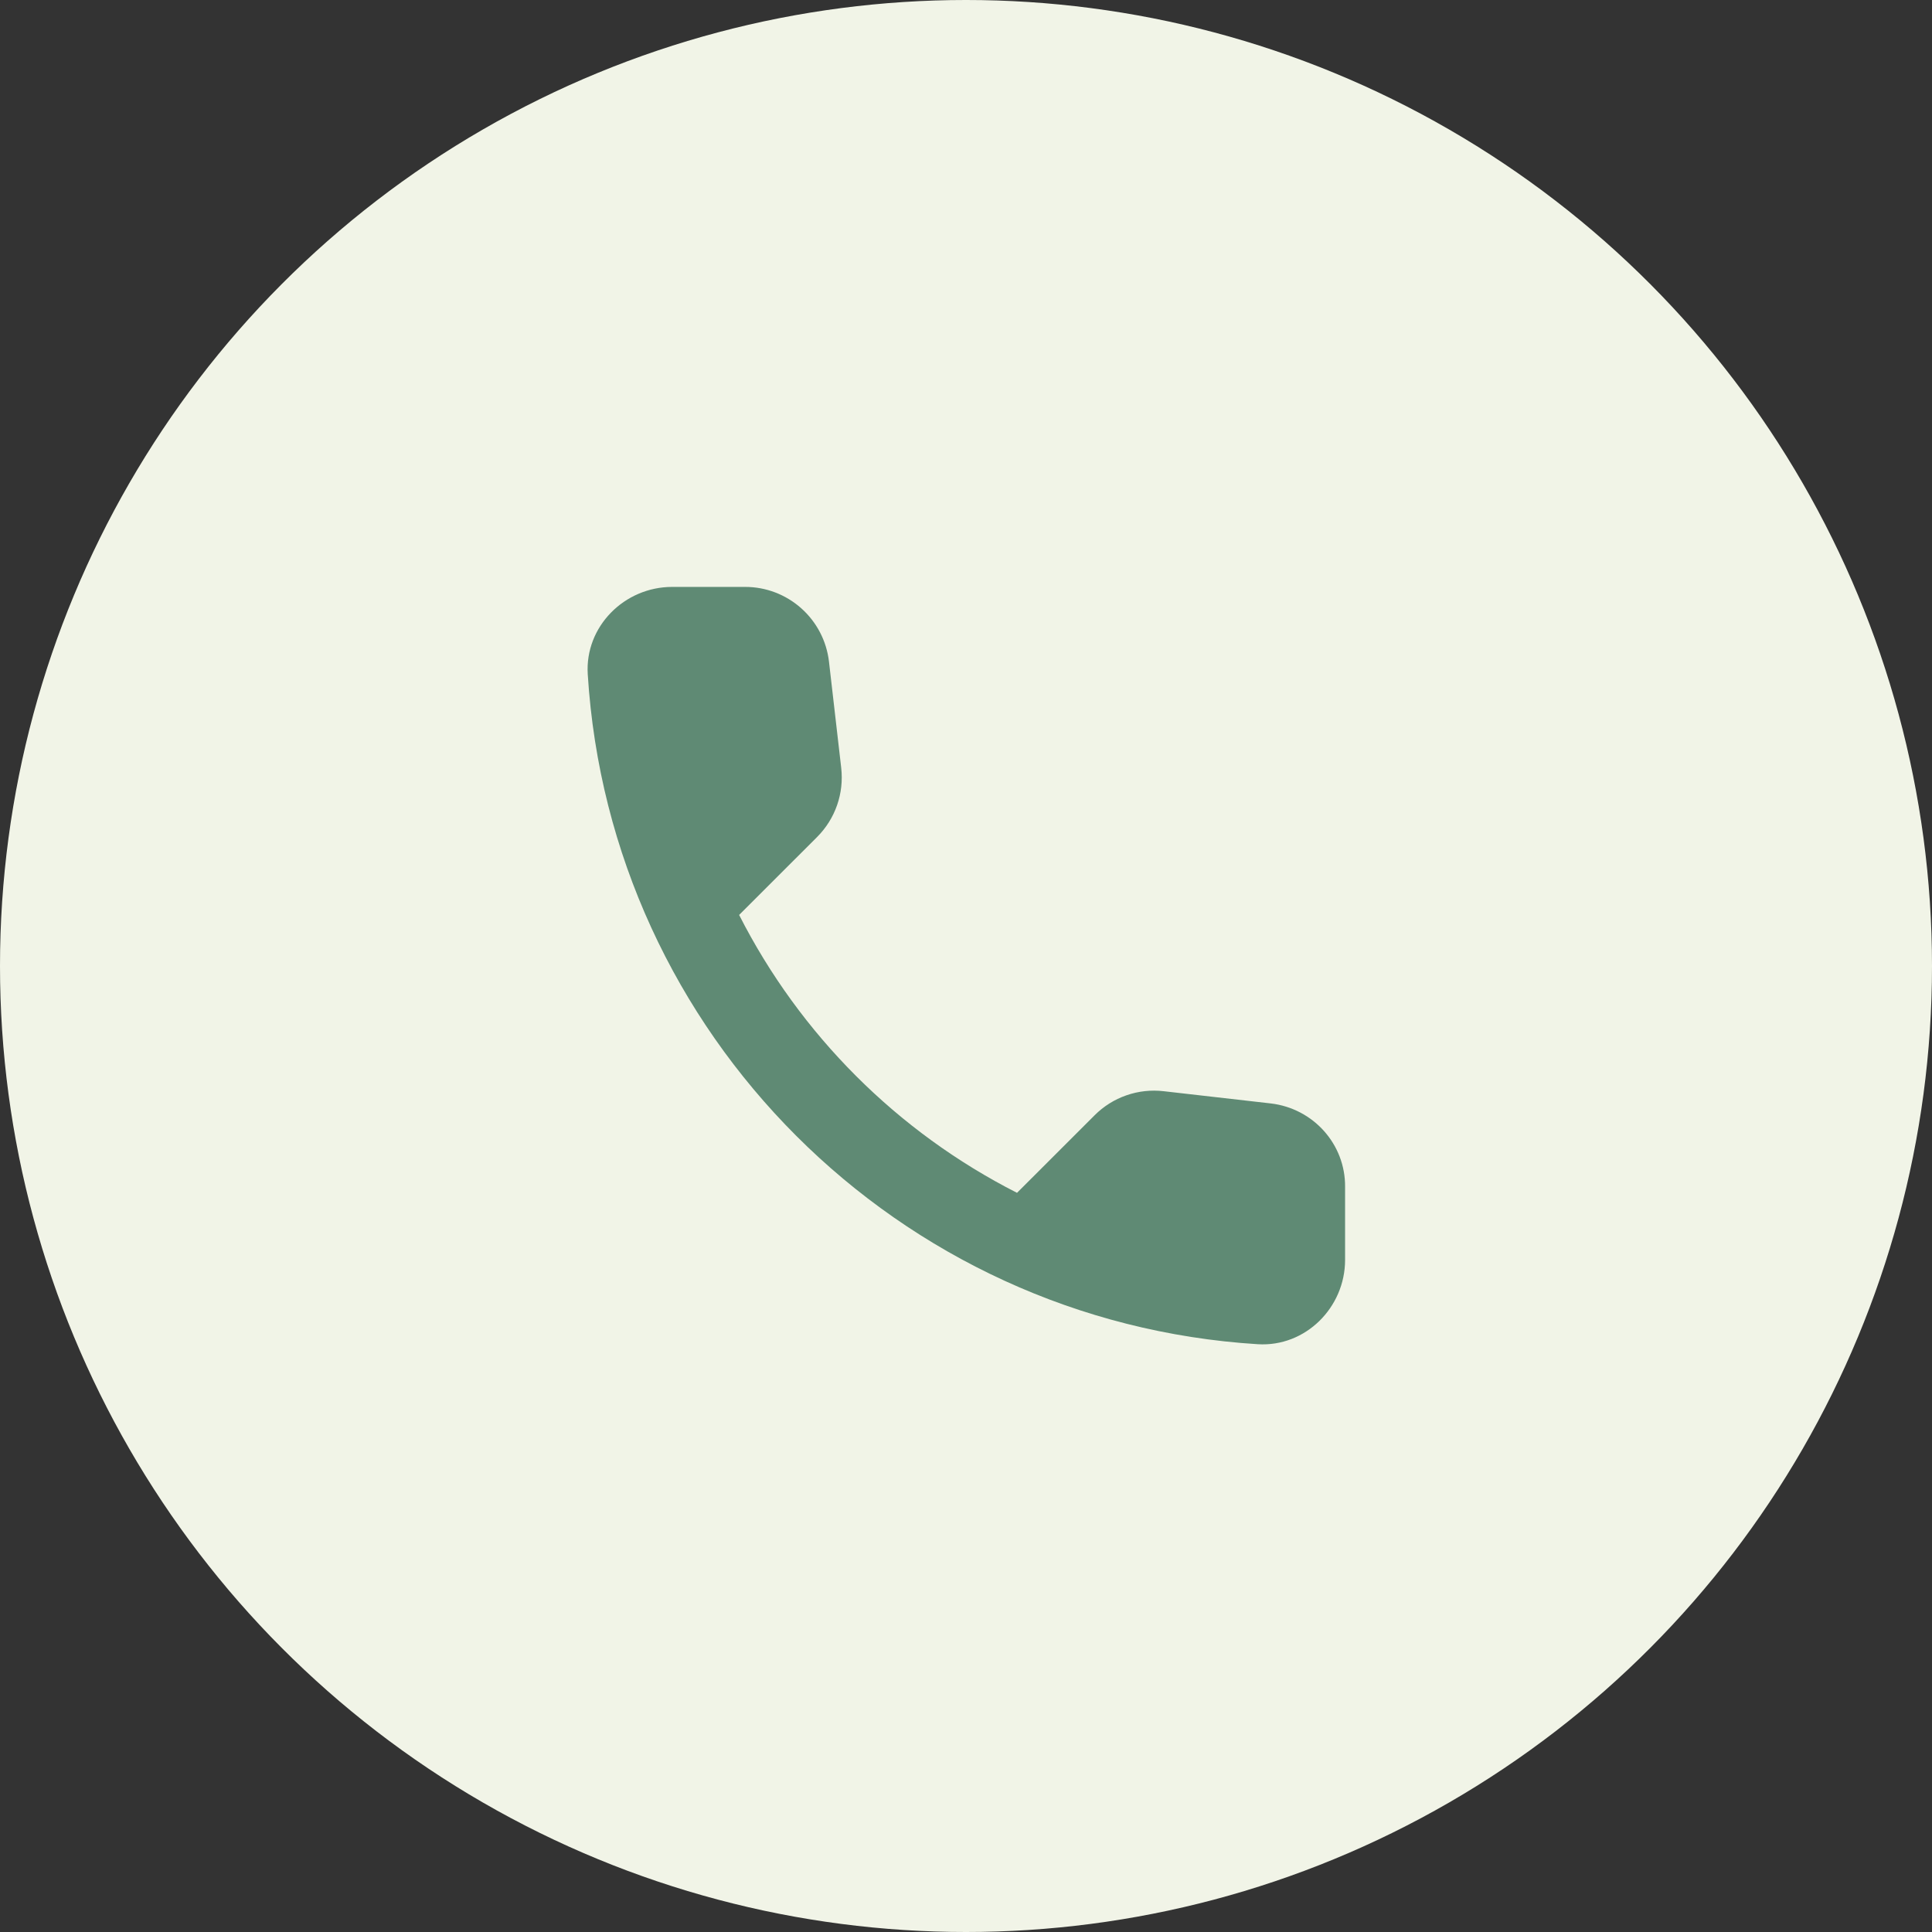
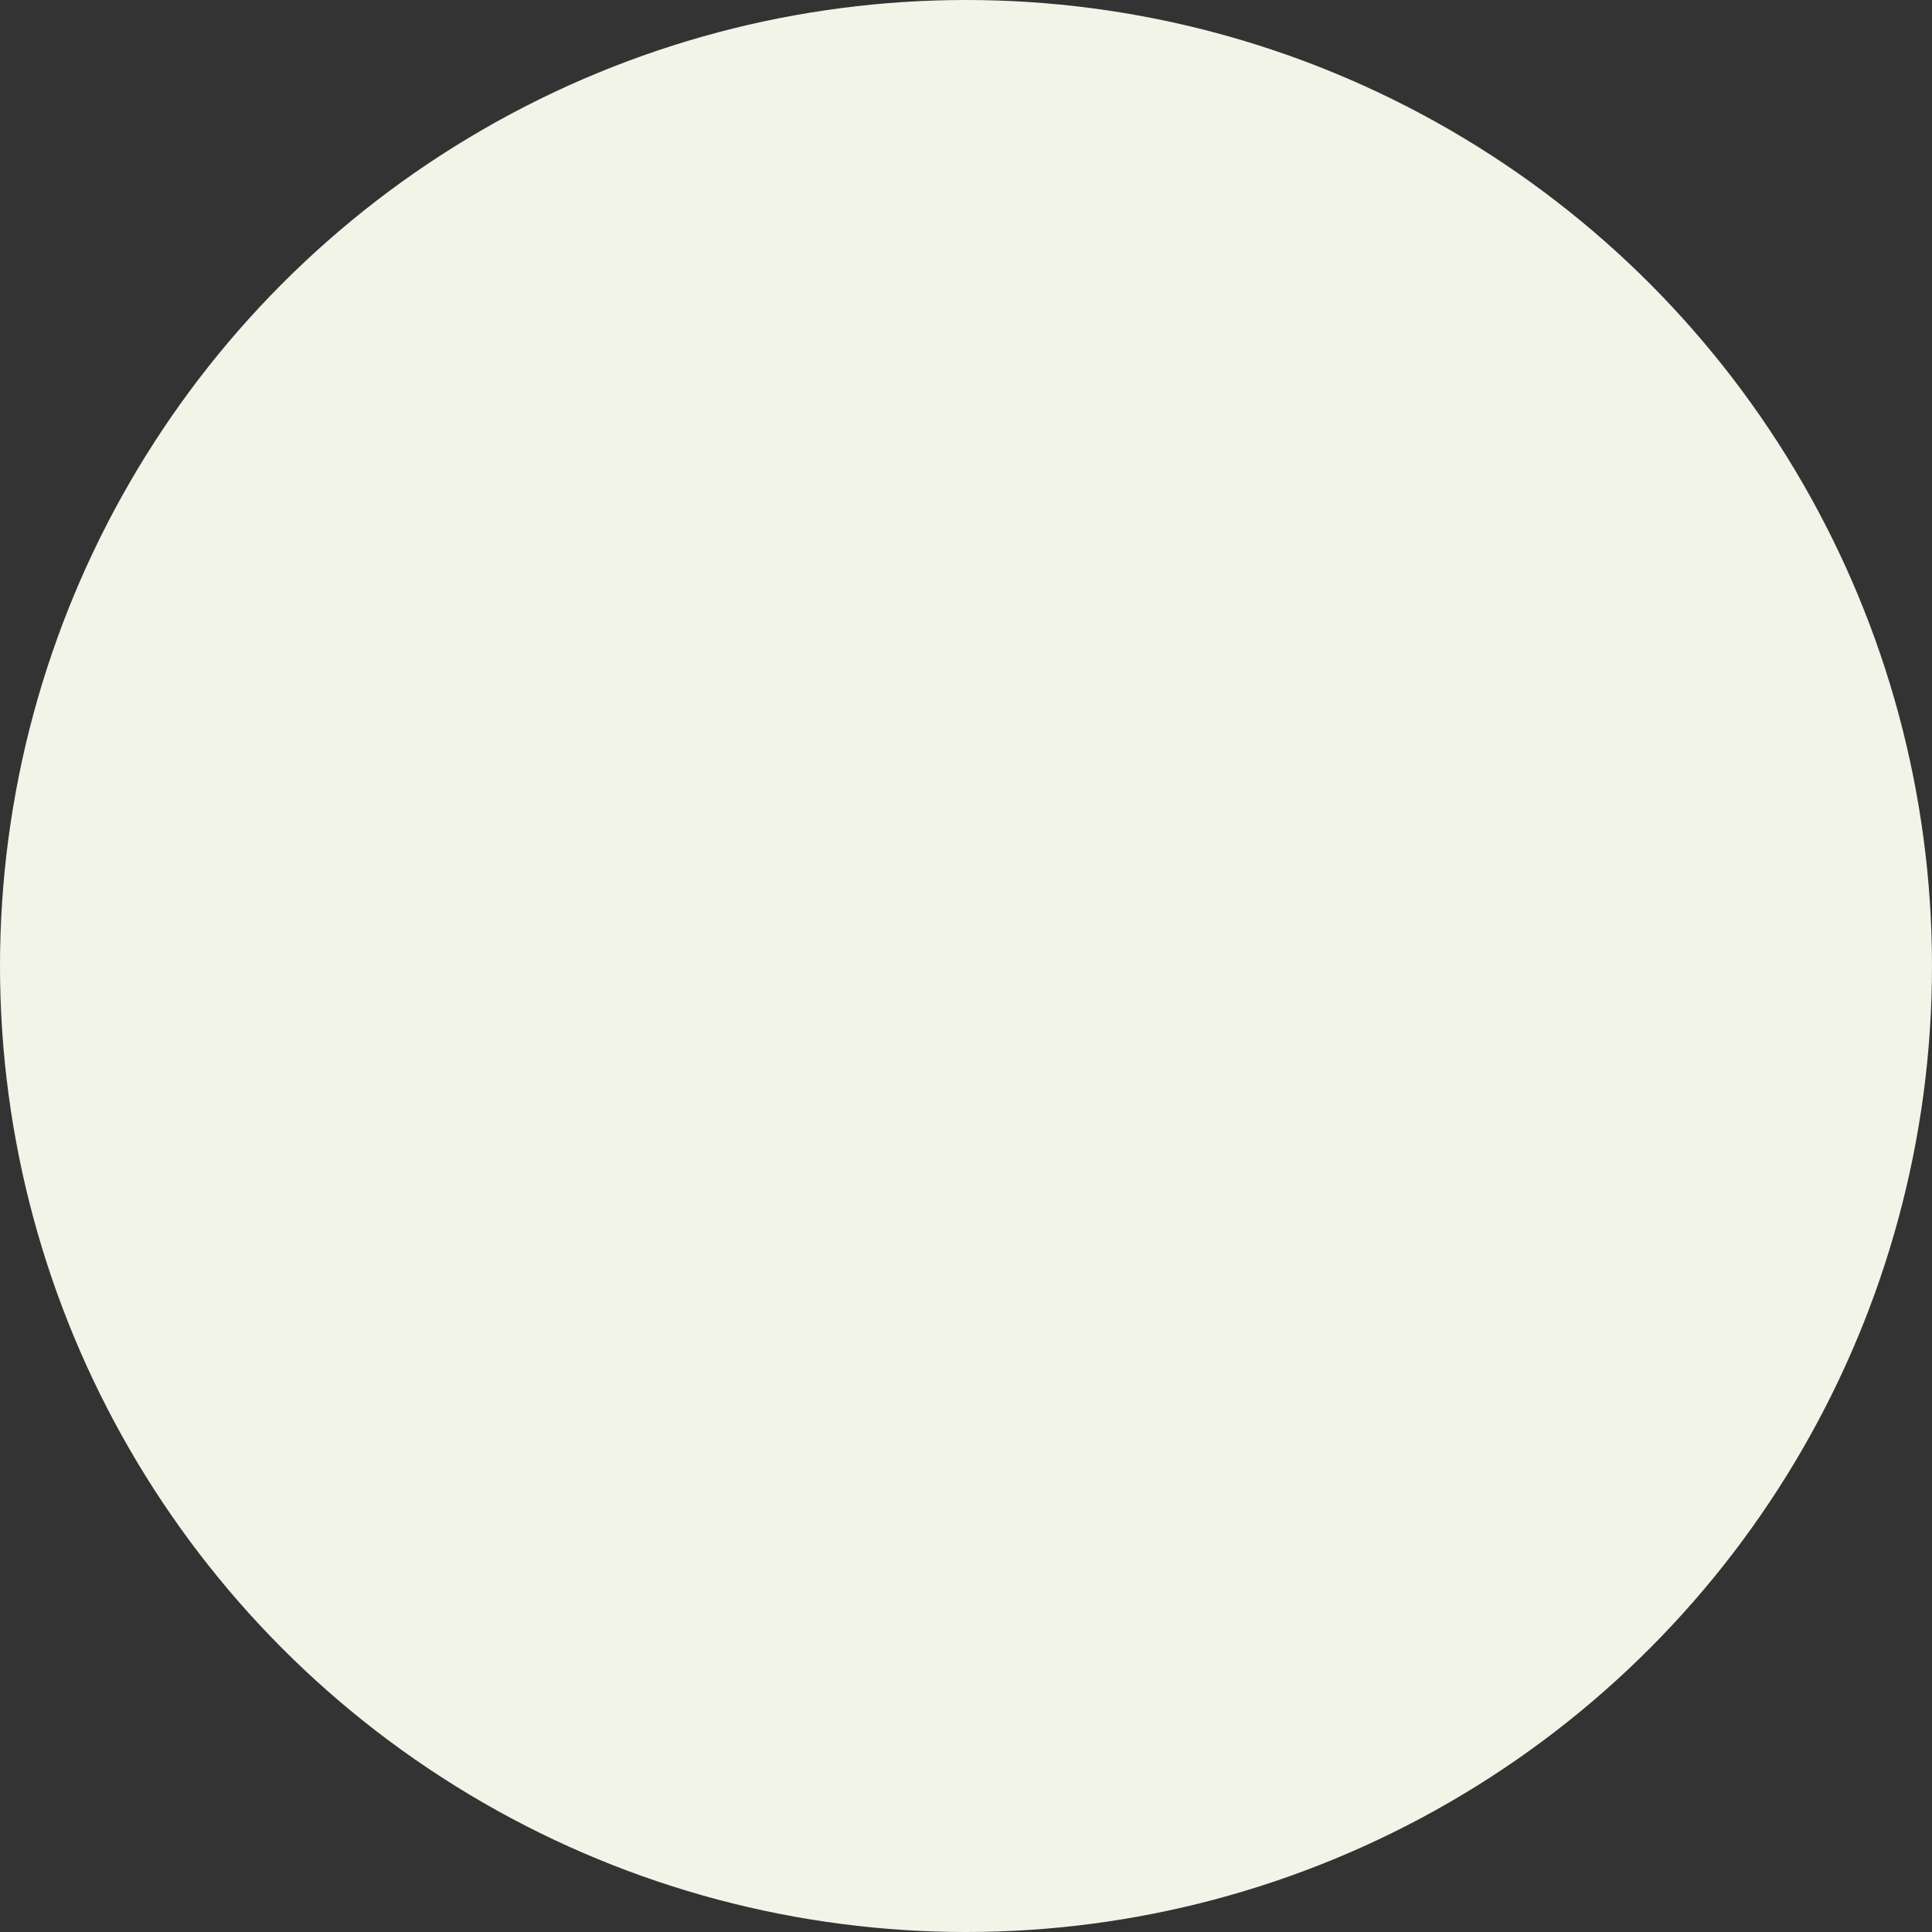
<svg xmlns="http://www.w3.org/2000/svg" width="42" height="42" viewBox="0 0 42 42" fill="none">
  <rect x="0" y="0" width="42" height="42" fill="#333333" stroke="none" />
  <circle cx="21" cy="21" r="21" fill="#F1F4E7" />
-   <path d="M27.628 23.988L25.299 23.722C25.025 23.69 24.748 23.72 24.488 23.811C24.227 23.901 23.991 24.05 23.796 24.245L22.109 25.931C19.507 24.608 17.392 22.493 16.068 19.89L17.764 18.195C18.158 17.8 18.351 17.25 18.287 16.691L18.021 14.381C17.969 13.934 17.754 13.522 17.418 13.223C17.081 12.923 16.647 12.758 16.197 12.759H14.611C13.575 12.759 12.713 13.62 12.777 14.656C13.263 22.485 19.524 28.736 27.343 29.222C28.379 29.286 29.241 28.425 29.241 27.389V25.803C29.25 24.877 28.553 24.098 27.628 23.988Z" fill="#5F8A74" />
</svg>